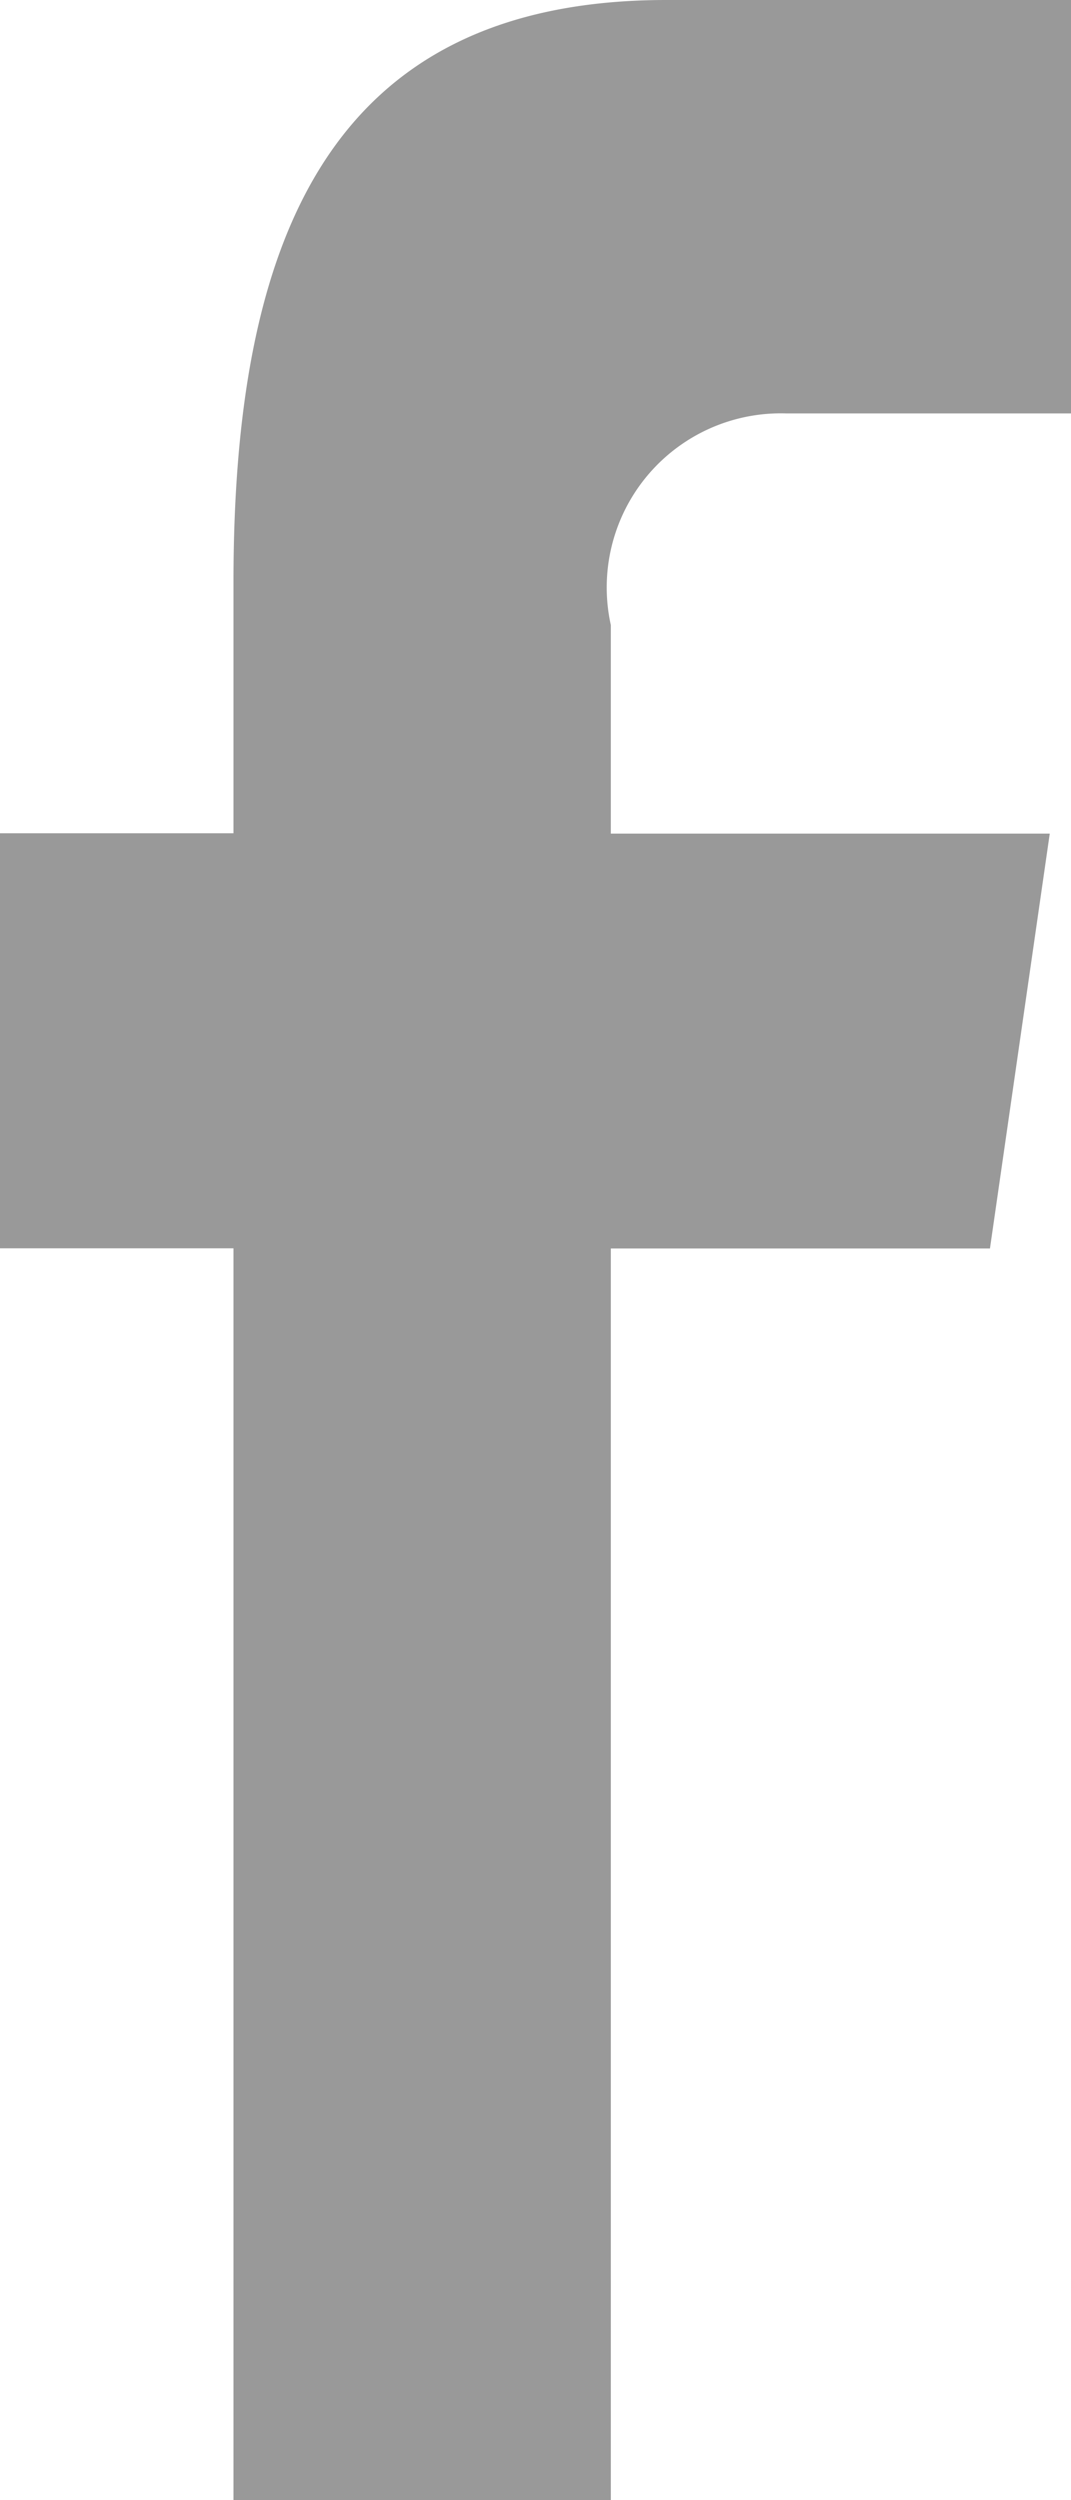
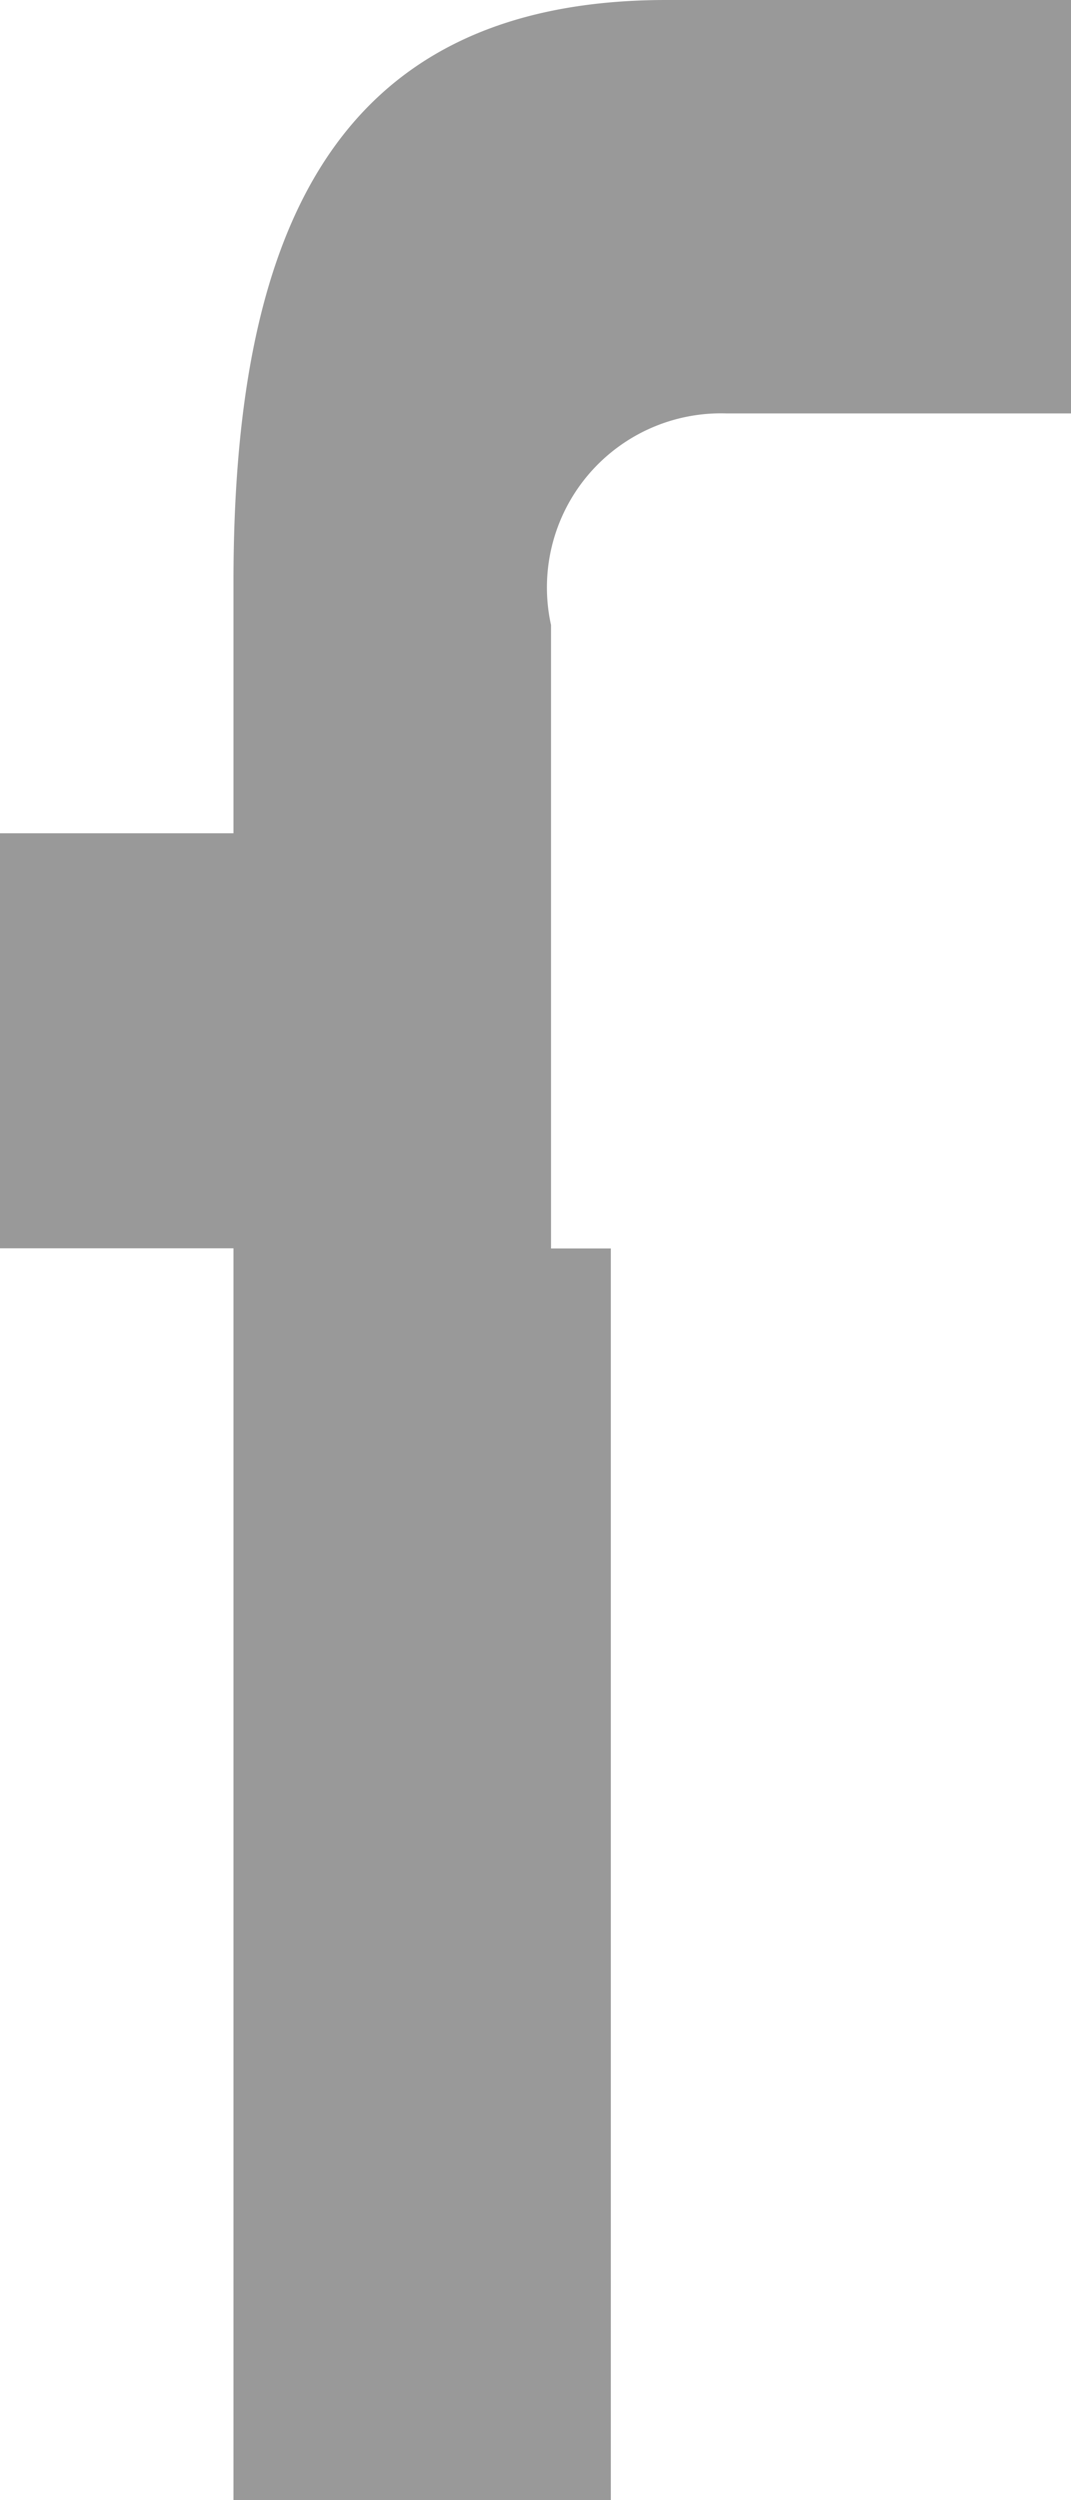
<svg xmlns="http://www.w3.org/2000/svg" width="6" height="14" viewBox="0 0 6 14">
  <defs>
    <style>
      .cls-1 {
        fill: #999;
        fill-rule: evenodd;
      }
    </style>
  </defs>
-   <path id="形状_2" data-name="形状 2" class="cls-1" d="M120.422,67V59.991h2.124l0.335-2.323h-2.459V56.5a0.975,0.975,0,0,1,.981-1.185H123V53h-2.267c-1.905,0-2.425,1.367-2.425,3.261v1.405H117v2.324h1.308V67h2.114Zm0,0" transform="translate(-117 -53)" />
+   <path id="形状_2" data-name="形状 2" class="cls-1" d="M120.422,67V59.991h2.124h-2.459V56.5a0.975,0.975,0,0,1,.981-1.185H123V53h-2.267c-1.905,0-2.425,1.367-2.425,3.261v1.405H117v2.324h1.308V67h2.114Zm0,0" transform="translate(-117 -53)" />
</svg>